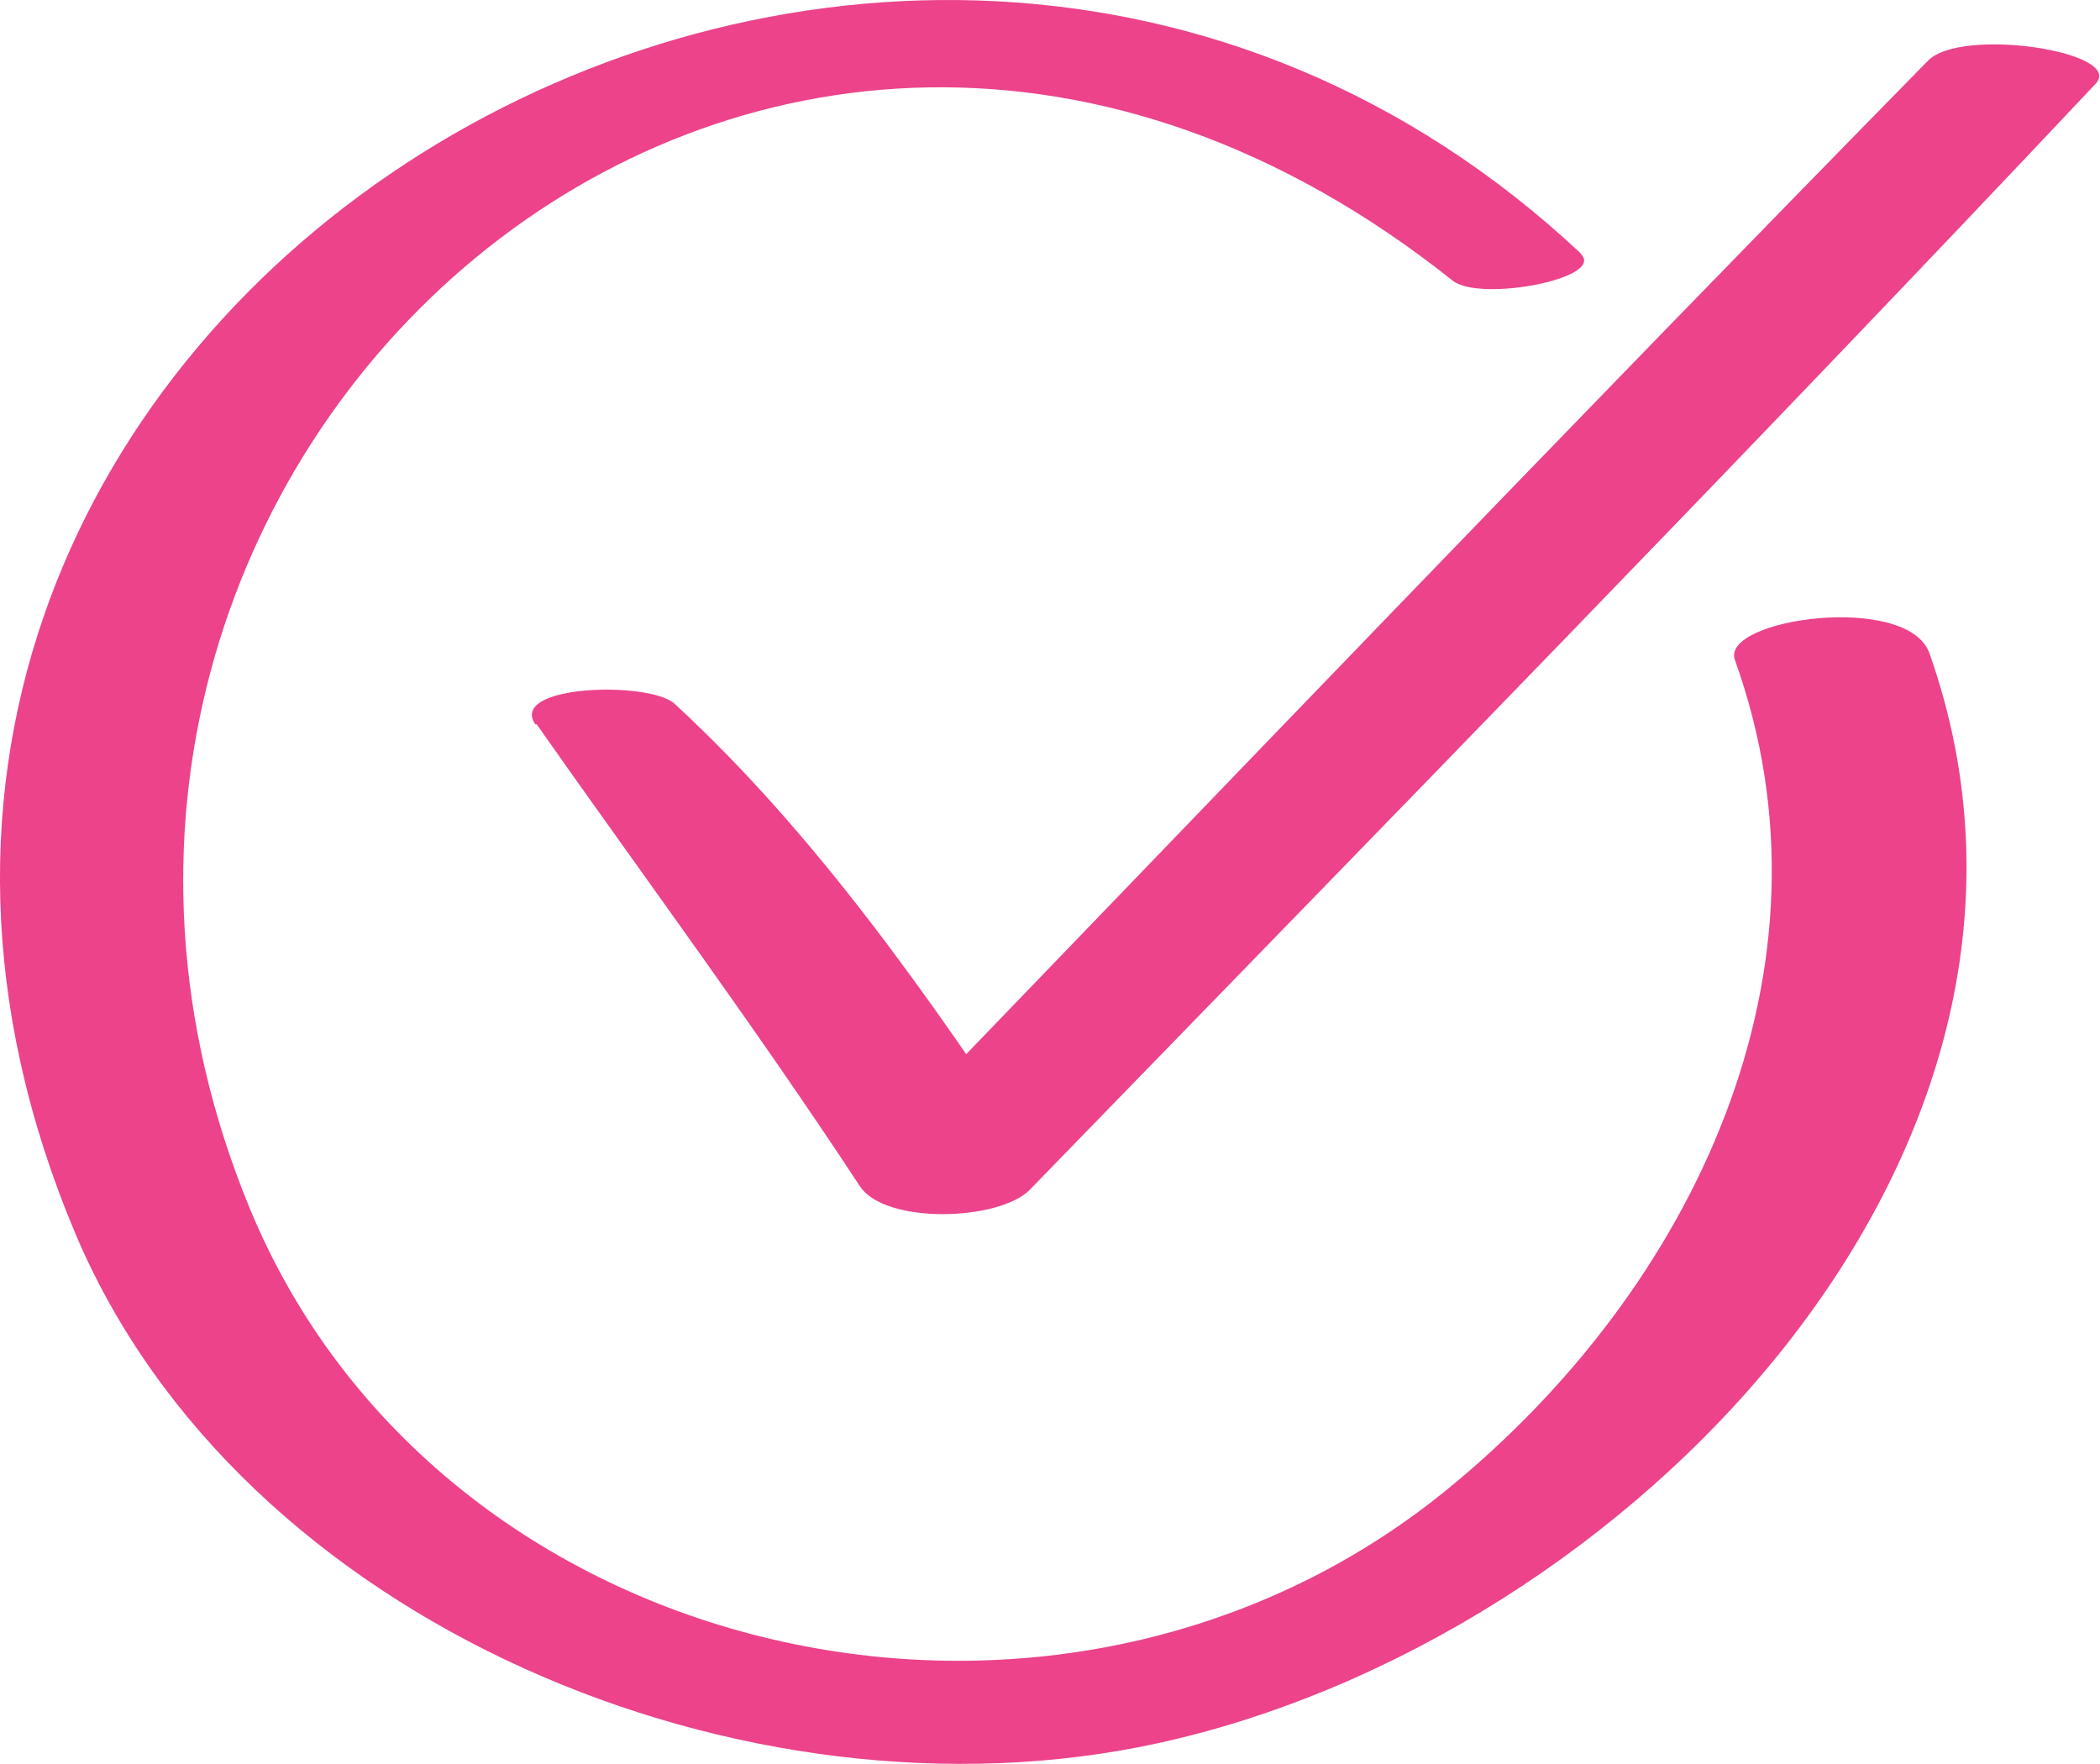
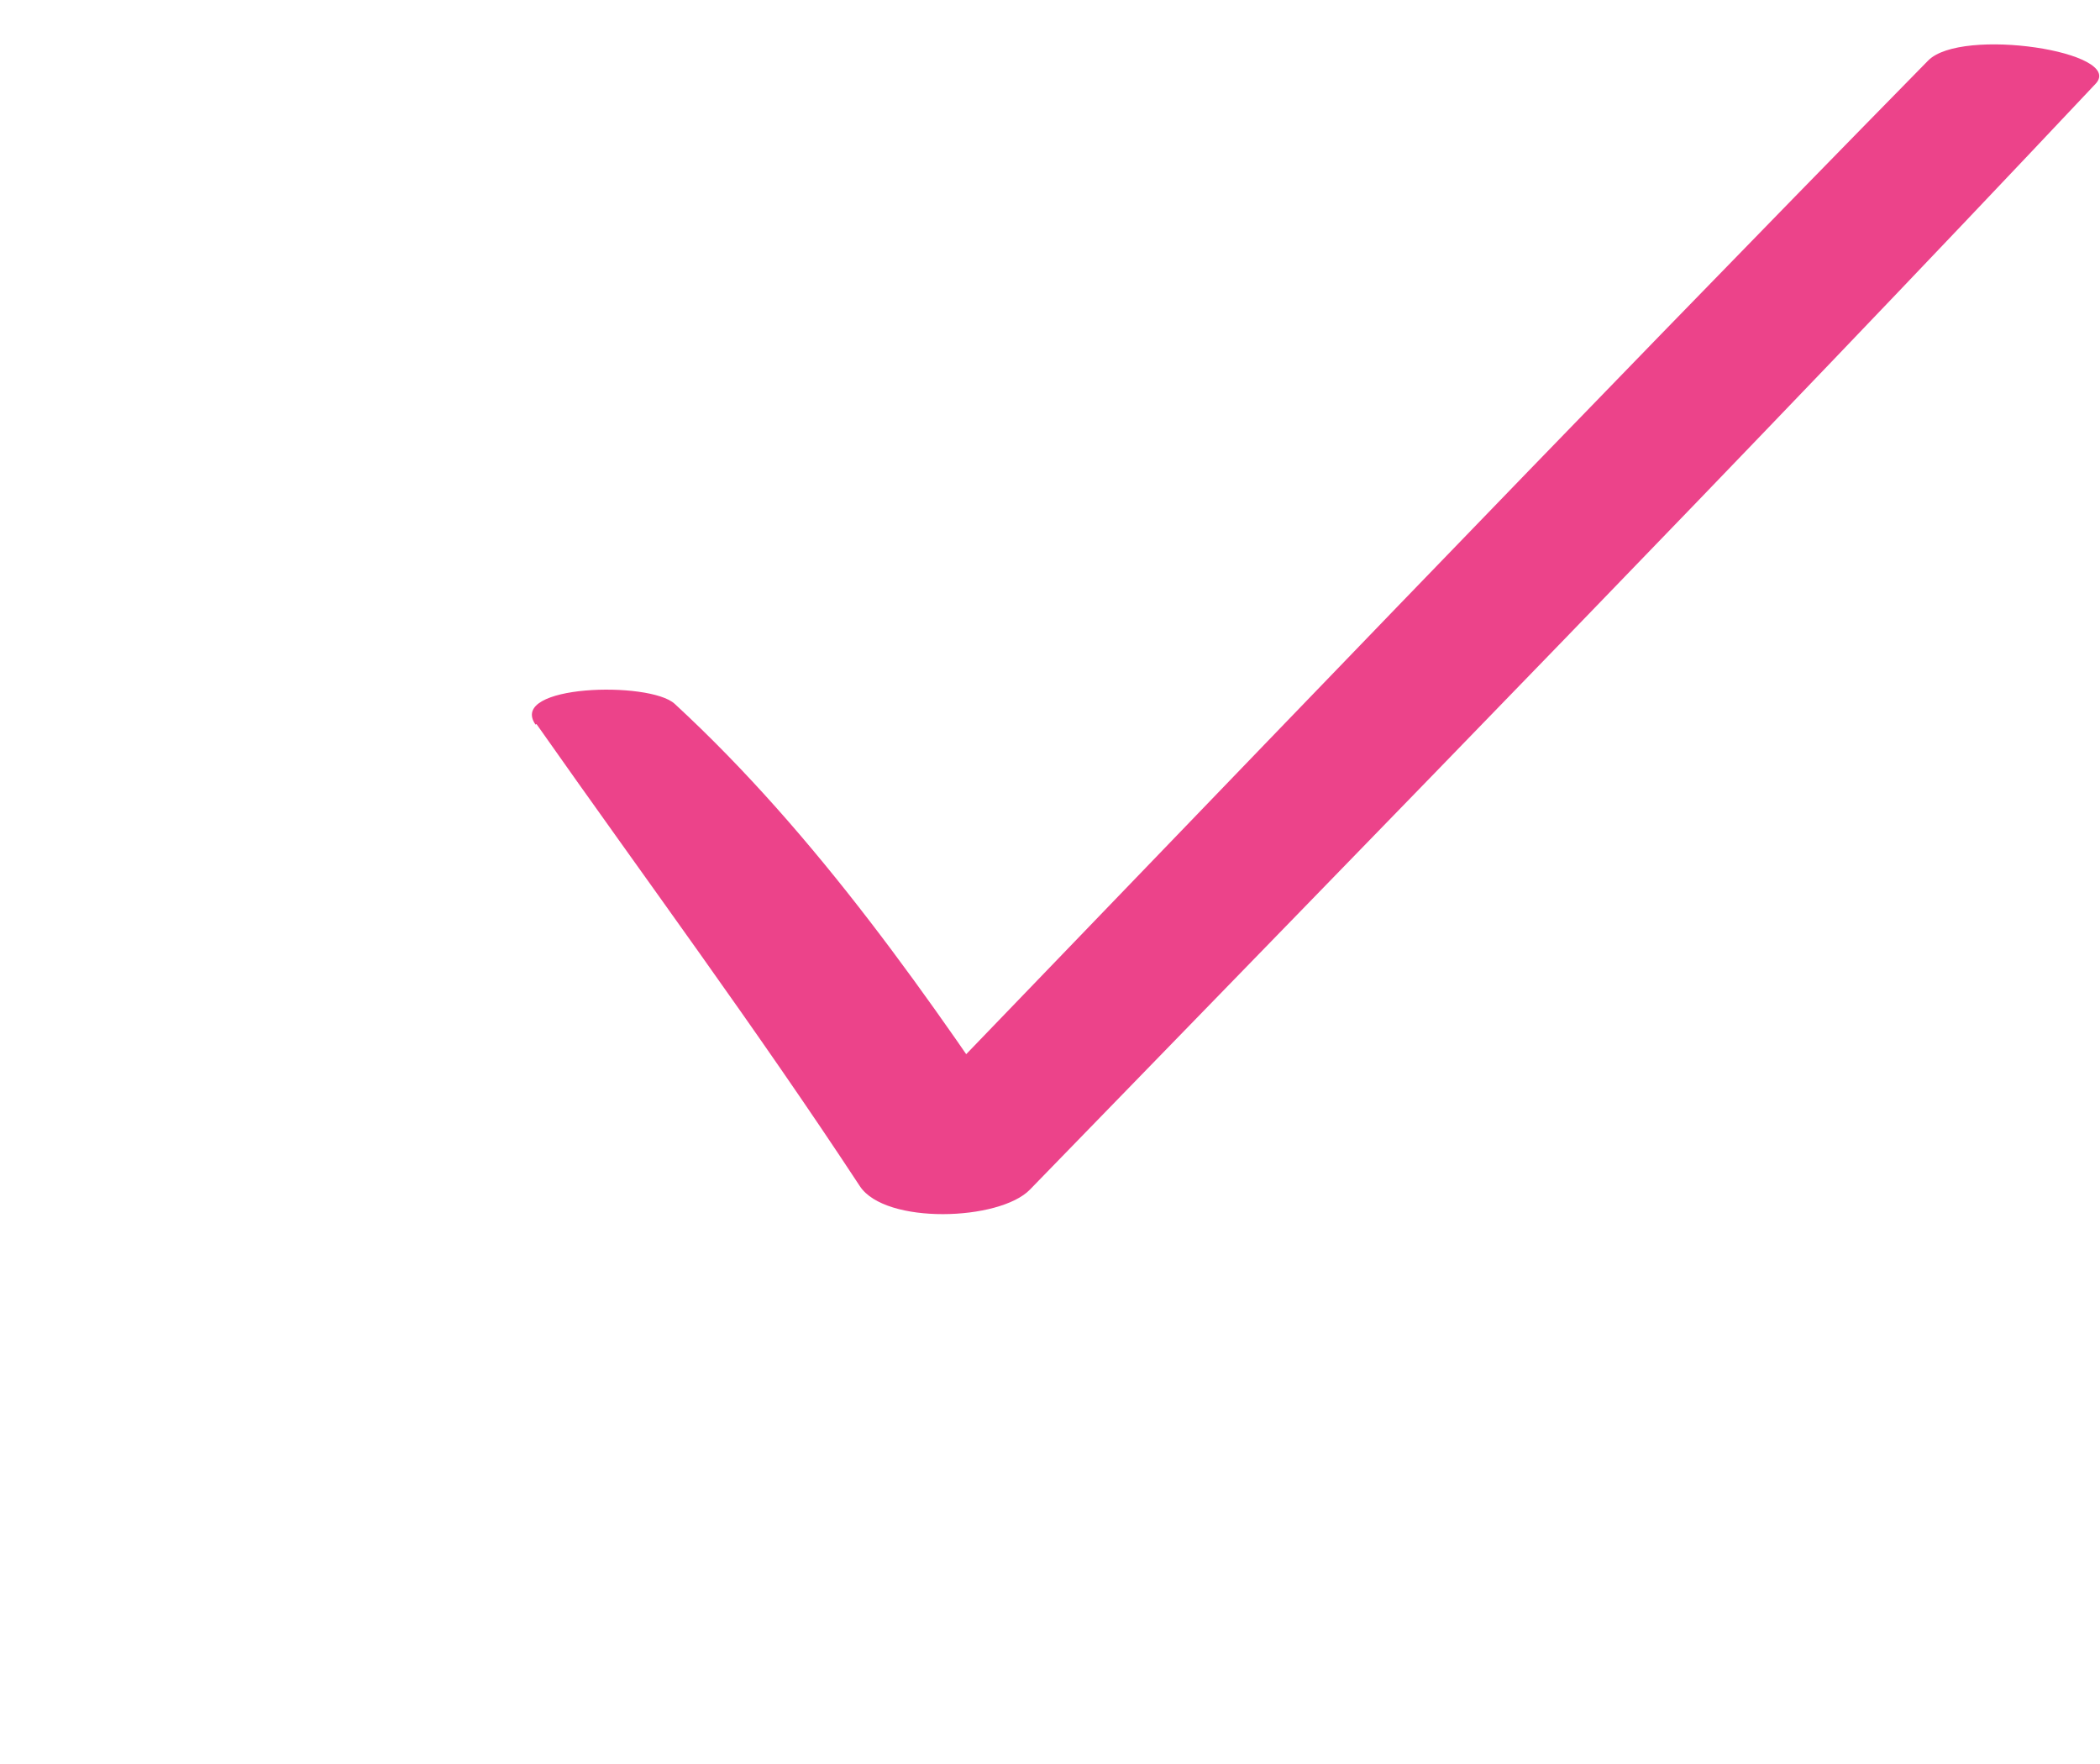
<svg xmlns="http://www.w3.org/2000/svg" width="25" height="21" viewBox="0 0 25 21" fill="none">
  <g clip-path="url(#clip0_5_787)">
-     <path d="M18.823 3.021C10.505 -4.78 -3.698 3.754 0.892 14.673C2.852 19.332 8.884 21.82 13.777 20.754C19.389 19.533 25.052 13.67 22.97 7.778C22.713 7.05 20.474 7.365 20.654 7.858C21.973 11.526 20.17 15.338 17.219 17.739C12.587 21.51 5.215 19.831 2.969 14.375C-0.671 5.525 9.018 -3.25 17.295 3.342C17.621 3.599 19.126 3.313 18.817 3.021H18.823Z" fill="#EC438A" />
    <path d="M6.387 8.62C7.676 10.454 9.006 12.248 10.237 14.122C10.54 14.581 11.899 14.535 12.261 14.162C16.507 9.789 20.771 5.433 24.948 0.997C25.303 0.619 23.349 0.315 22.953 0.722C18.712 5.044 14.53 9.411 10.33 13.767C11.007 13.778 11.683 13.796 12.354 13.807C11.082 11.899 9.729 9.944 8.032 8.379C7.734 8.104 6.043 8.15 6.375 8.626L6.387 8.62Z" fill="#EC438A" />
  </g>
  <defs>
    <clipPath id="clip0_5_787">
      <rect width="25" height="21" fill="white" />
    </clipPath>
  </defs>
</svg>